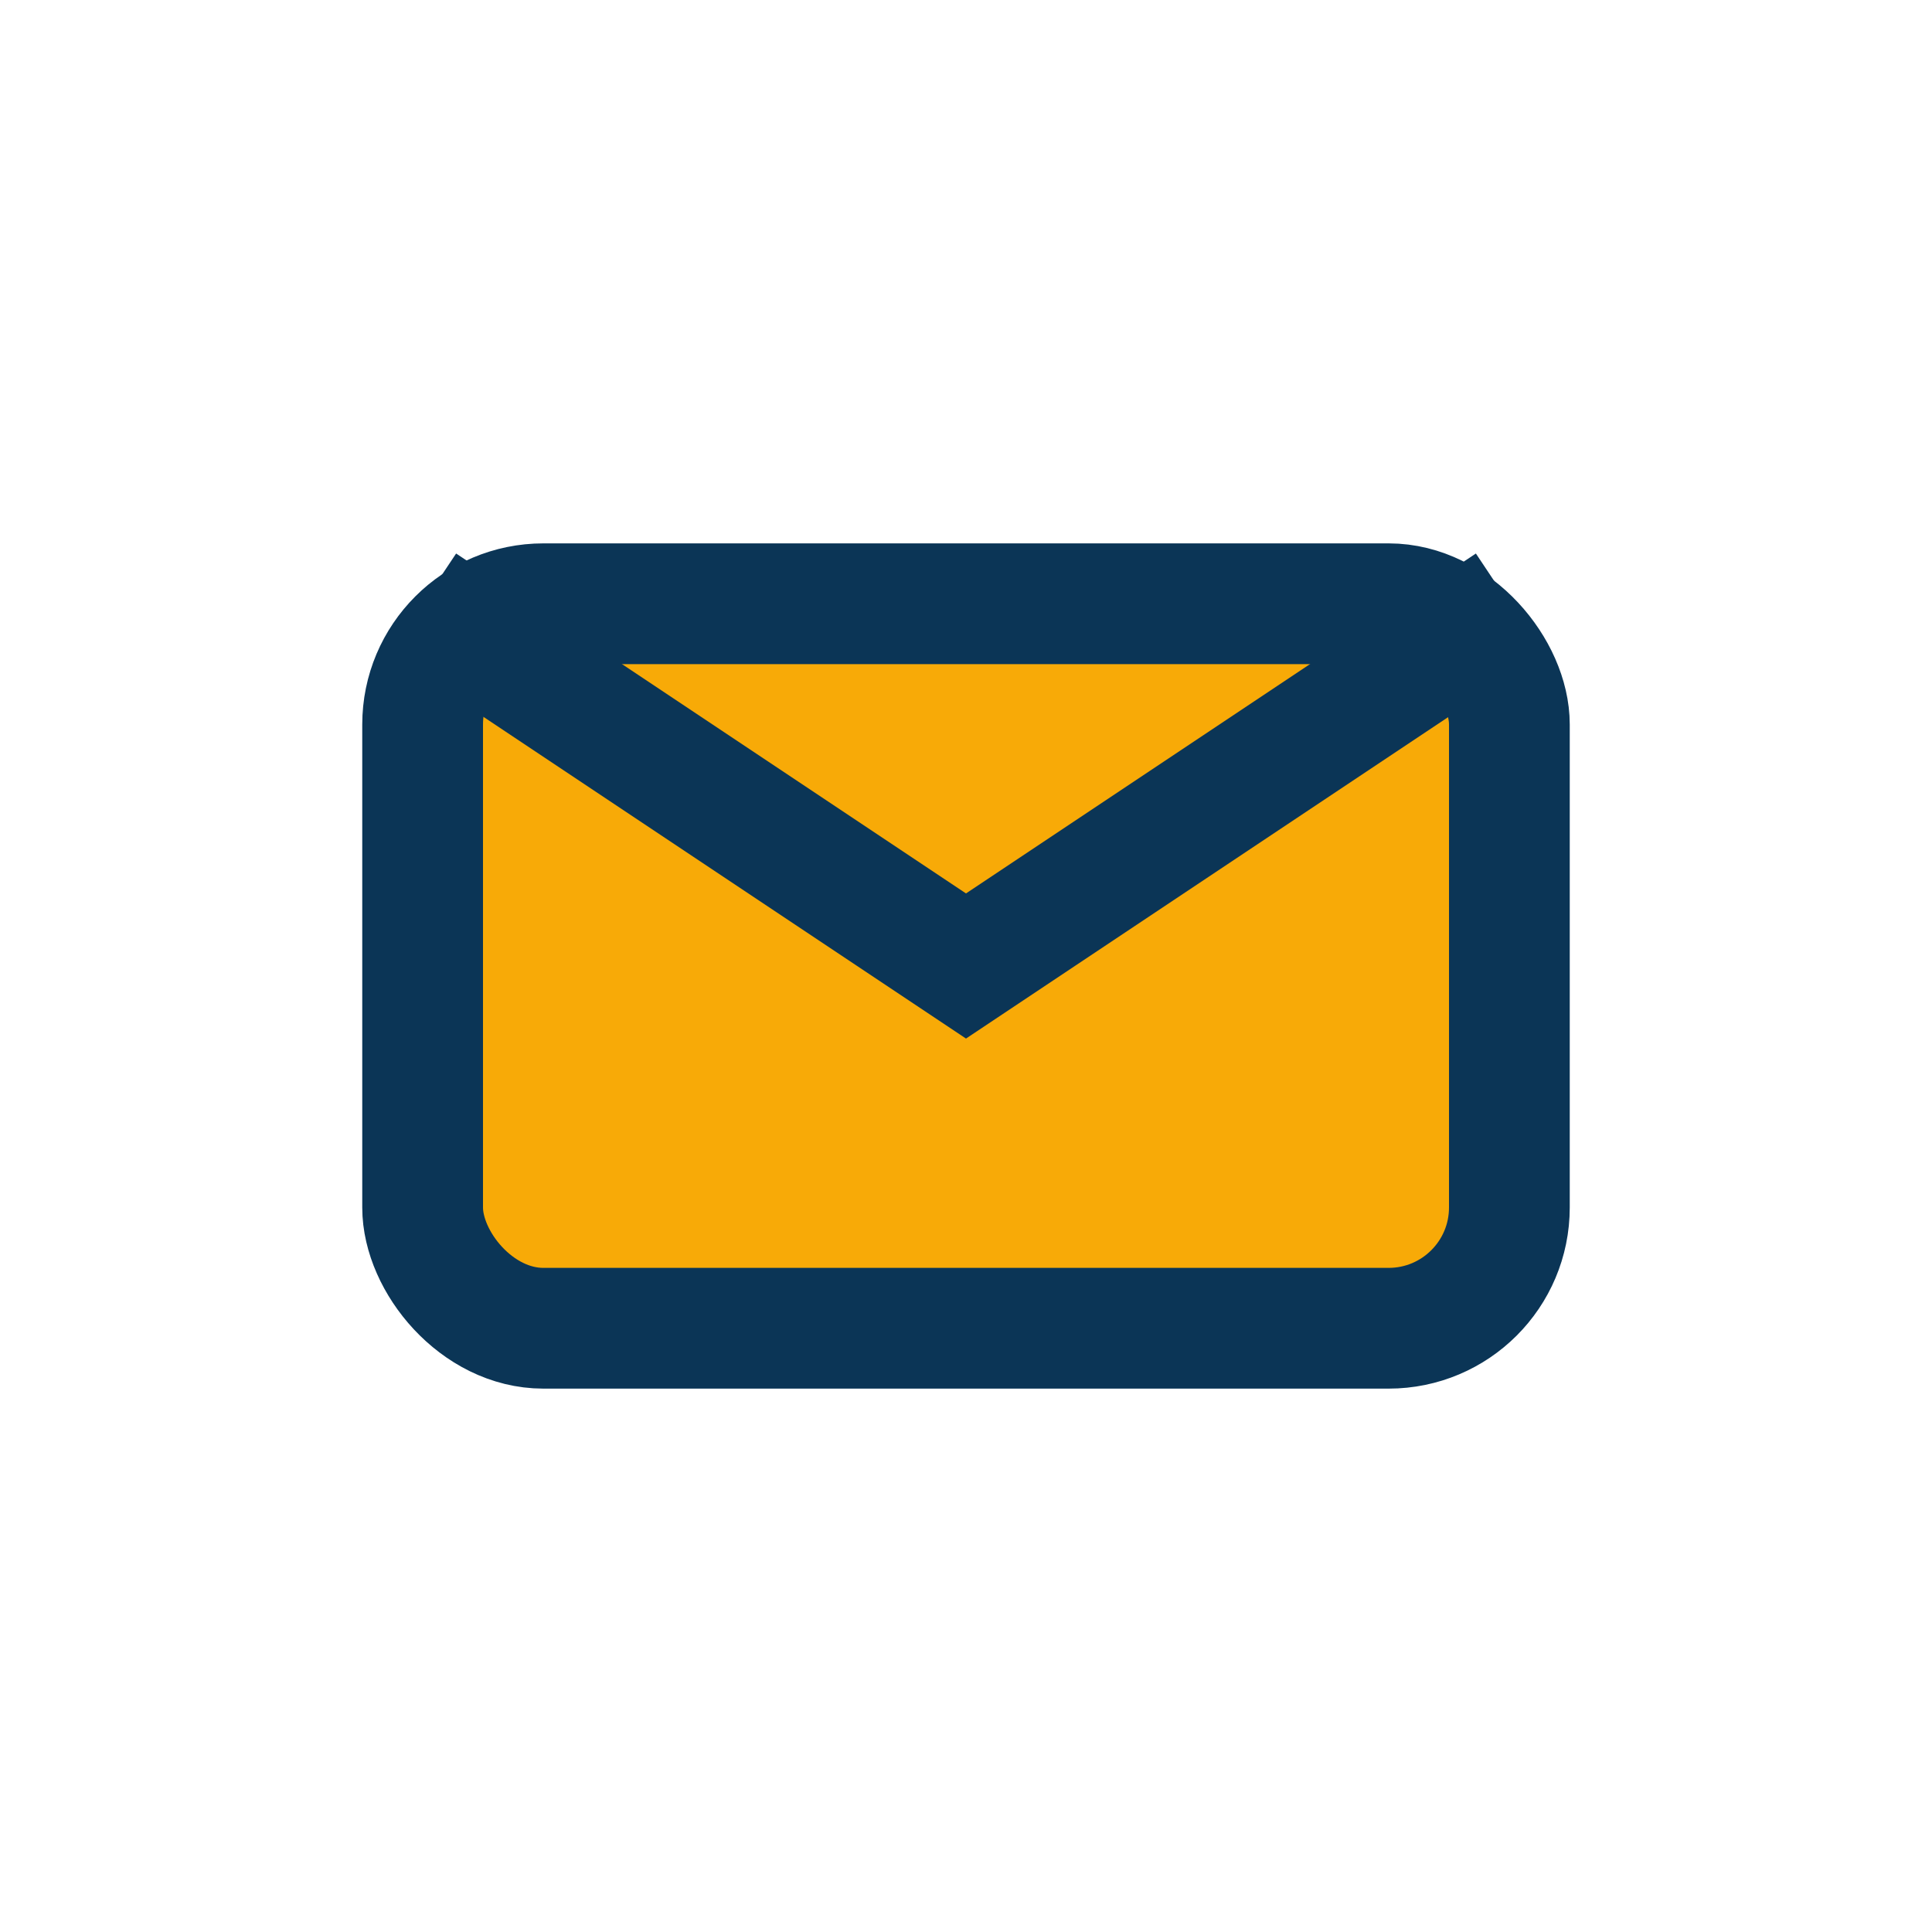
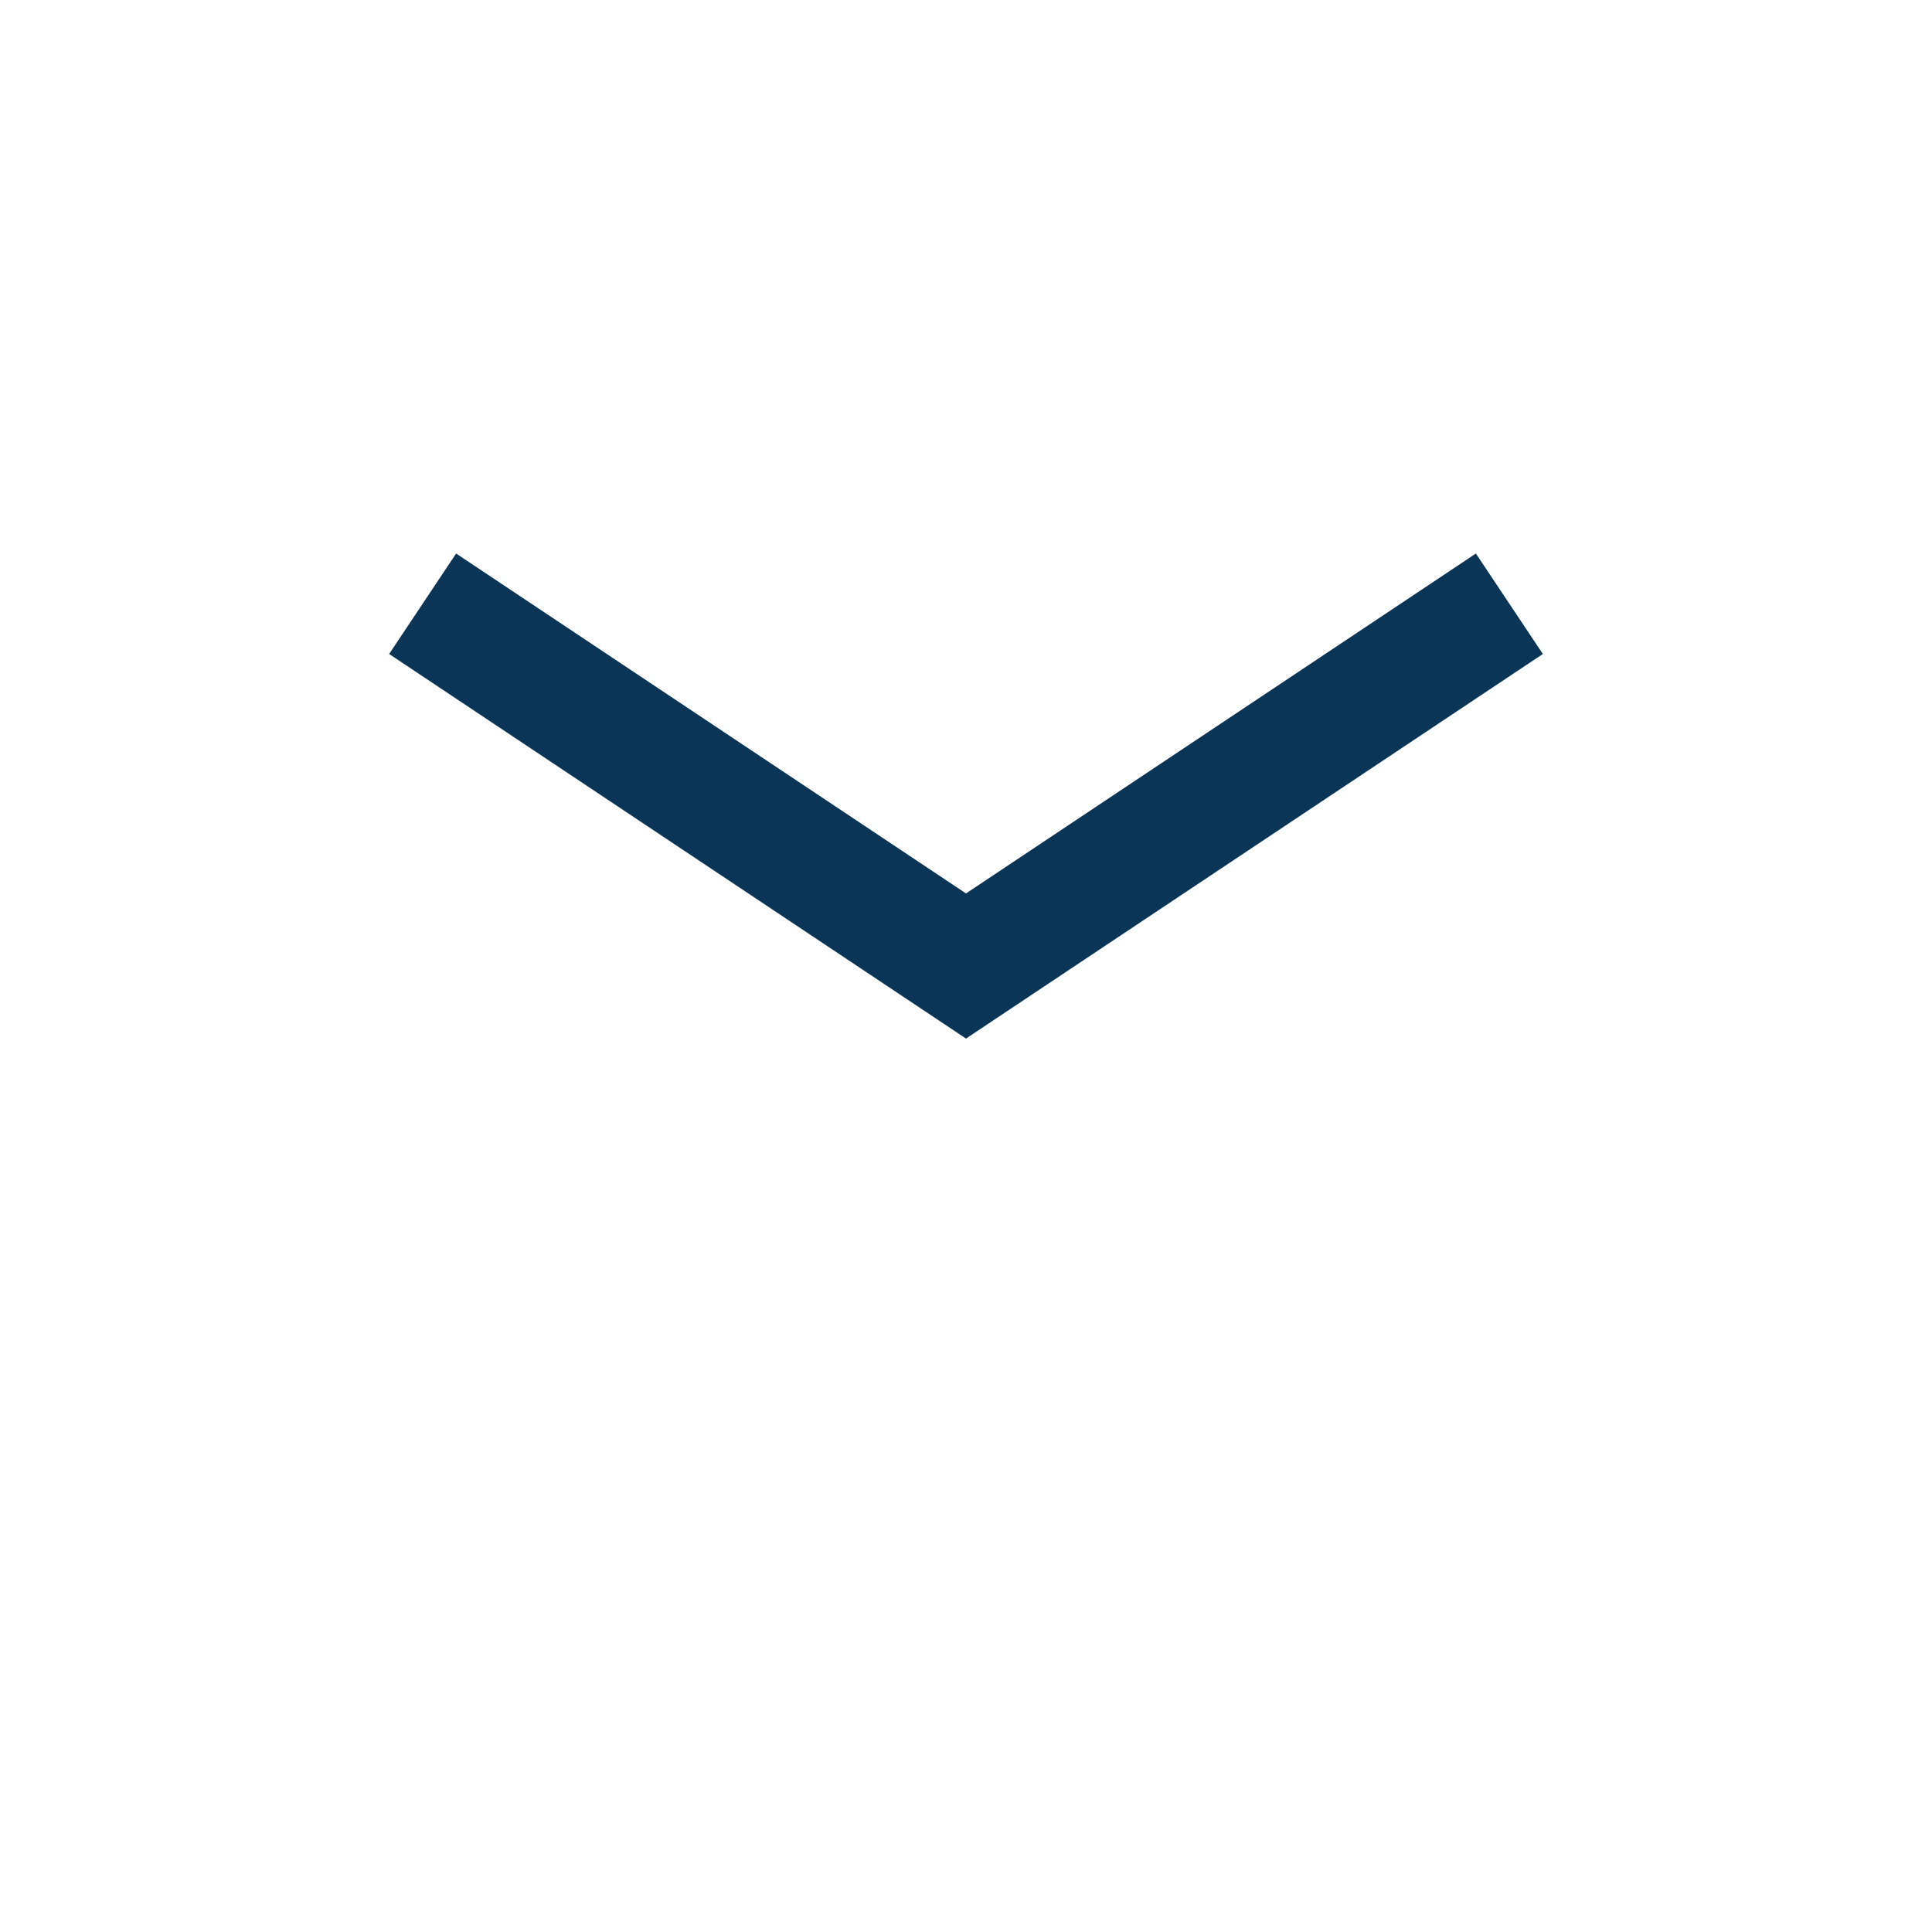
<svg xmlns="http://www.w3.org/2000/svg" width="32" height="32" viewBox="0 0 32 32">
-   <rect x="7" y="10" width="18" height="12" rx="2" fill="#F8AA07" stroke="#0B3556" stroke-width="2" />
  <path d="M7 10l9 6 9-6" fill="none" stroke="#0B3556" stroke-width="2" />
</svg>